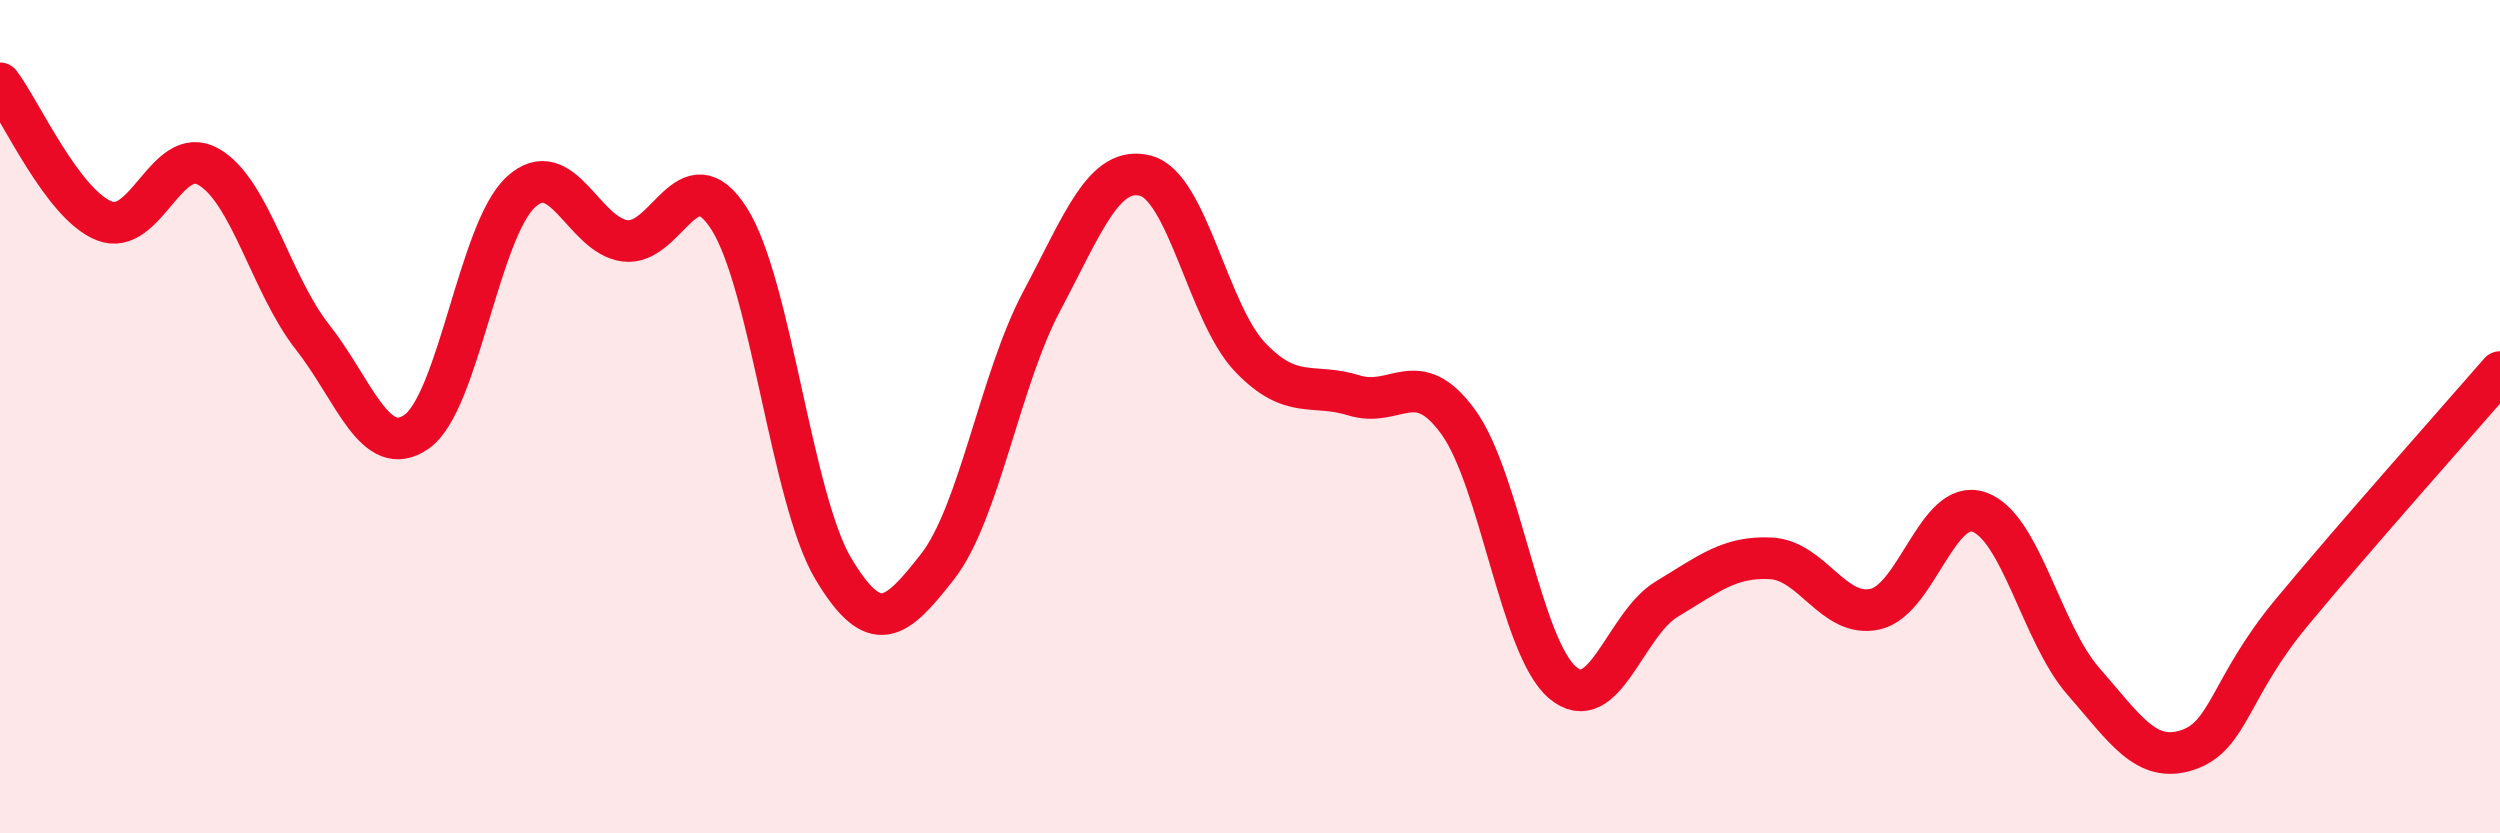
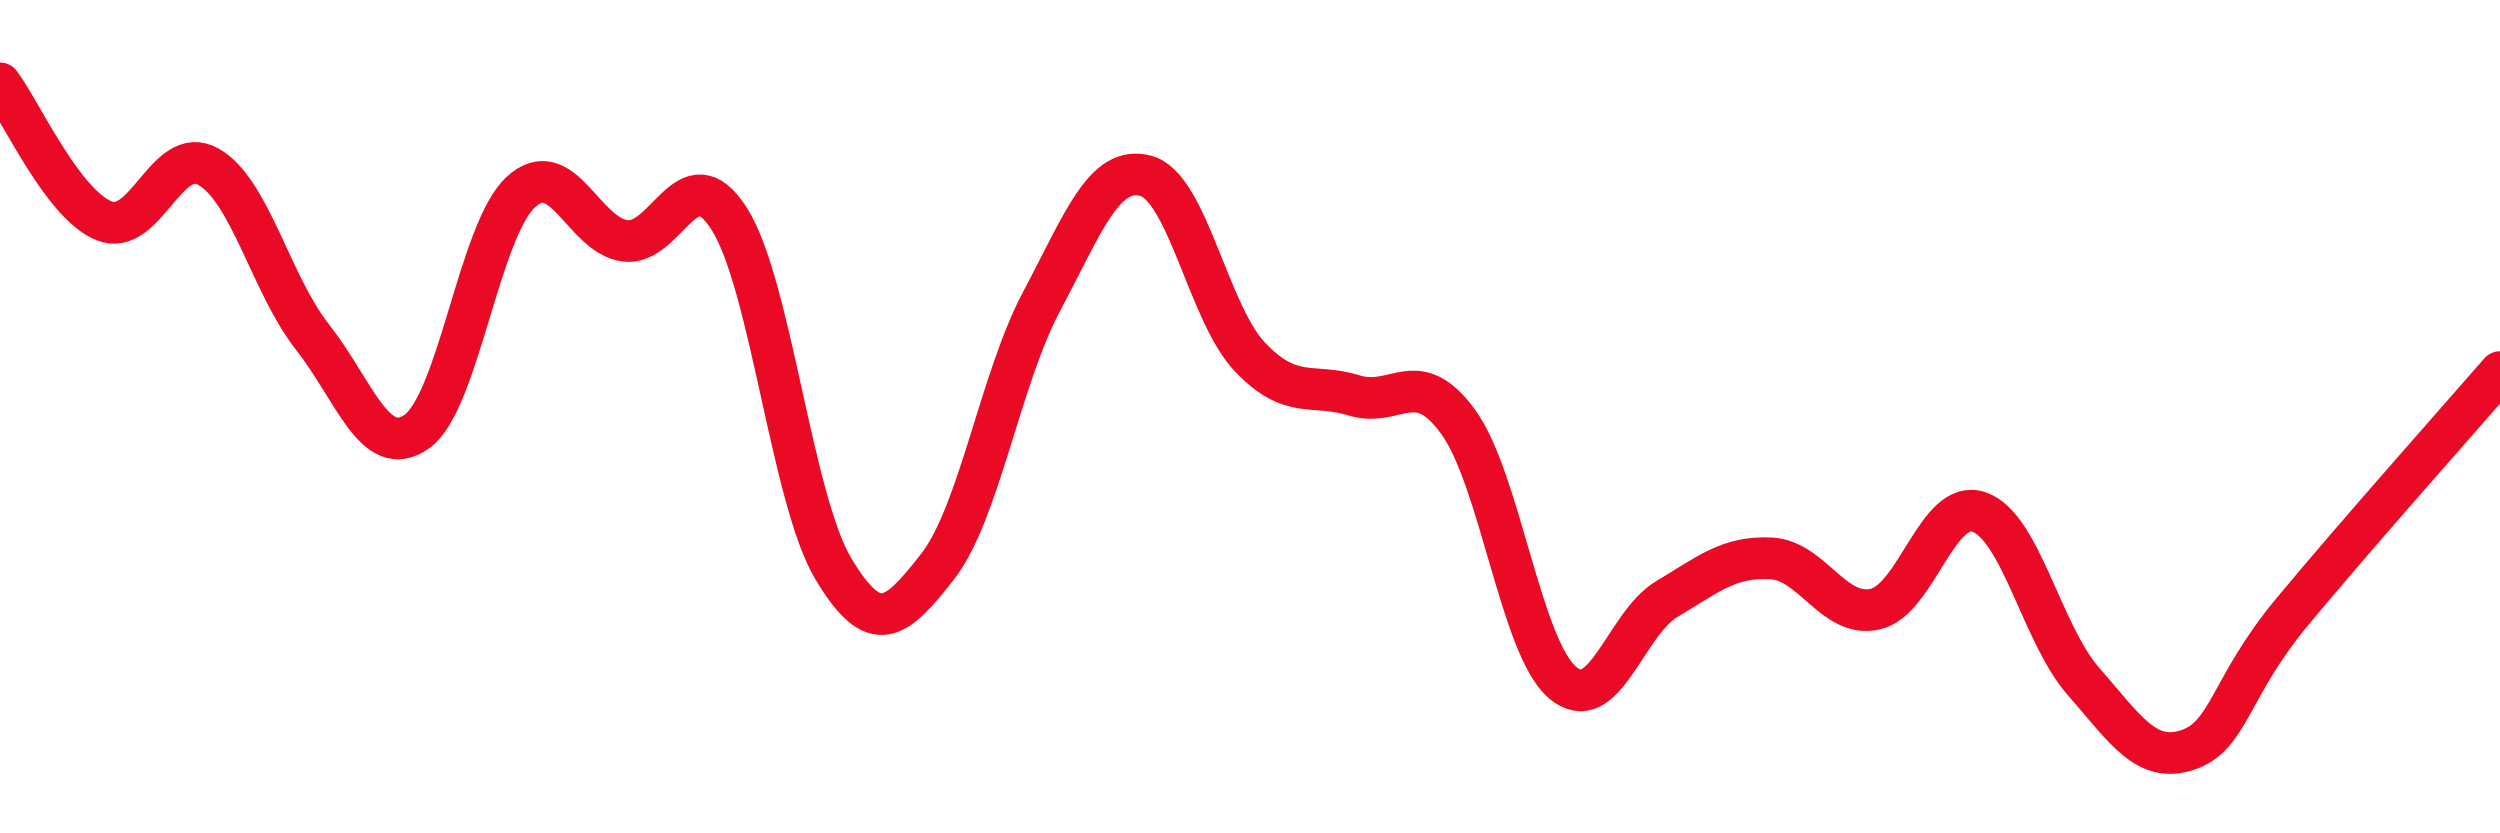
<svg xmlns="http://www.w3.org/2000/svg" width="60" height="20" viewBox="0 0 60 20">
-   <path d="M 0,2 C 0.5,2.66 1.5,4.9 2.5,5.3 C 3.5,5.7 4,3.44 5,4 C 6,4.56 6.5,6.82 7.5,8.09 C 8.5,9.36 9,11.06 10,10.36 C 11,9.66 11.5,5.53 12.5,4.61 C 13.5,3.69 14,5.65 15,5.78 C 16,5.91 16.5,3.68 17.5,5.25 C 18.5,6.82 19,11.98 20,13.65 C 21,15.32 21.5,14.88 22.5,13.6 C 23.5,12.32 24,9.11 25,7.23 C 26,5.35 26.5,3.95 27.5,4.22 C 28.5,4.49 29,7.52 30,8.57 C 31,9.62 31.5,9.18 32.5,9.49 C 33.5,9.8 34,8.75 35,10.13 C 36,11.51 36.5,15.53 37.5,16.38 C 38.5,17.23 39,14.98 40,14.38 C 41,13.78 41.5,13.35 42.5,13.4 C 43.5,13.45 44,14.84 45,14.62 C 46,14.4 46.5,11.94 47.5,12.29 C 48.5,12.64 49,15.21 50,16.35 C 51,17.49 51.5,18.33 52.5,18 C 53.5,17.67 53.5,16.51 55,14.7 C 56.5,12.89 59,10.08 60,8.93L60 20L0 20Z" fill="#EB0A25" opacity="0.1" stroke-linecap="round" stroke-linejoin="round" />
  <path d="M 0,2 C 0.5,2.66 1.5,4.9 2.5,5.3 C 3.5,5.7 4,3.44 5,4 C 6,4.56 6.5,6.82 7.5,8.09 C 8.5,9.36 9,11.06 10,10.36 C 11,9.66 11.5,5.53 12.5,4.61 C 13.5,3.69 14,5.65 15,5.78 C 16,5.91 16.5,3.68 17.5,5.25 C 18.5,6.82 19,11.98 20,13.65 C 21,15.32 21.5,14.88 22.5,13.6 C 23.5,12.32 24,9.11 25,7.23 C 26,5.35 26.5,3.95 27.5,4.22 C 28.5,4.49 29,7.52 30,8.57 C 31,9.62 31.5,9.18 32.5,9.49 C 33.5,9.8 34,8.75 35,10.13 C 36,11.51 36.5,15.53 37.5,16.38 C 38.5,17.23 39,14.98 40,14.38 C 41,13.78 41.5,13.35 42.5,13.4 C 43.5,13.45 44,14.84 45,14.62 C 46,14.4 46.5,11.94 47.5,12.29 C 48.5,12.64 49,15.21 50,16.35 C 51,17.49 51.5,18.33 52.5,18 C 53.5,17.67 53.5,16.51 55,14.7 C 56.5,12.89 59,10.08 60,8.93" stroke="#EB0A25" stroke-width="1" fill="none" stroke-linecap="round" stroke-linejoin="round" />
</svg>